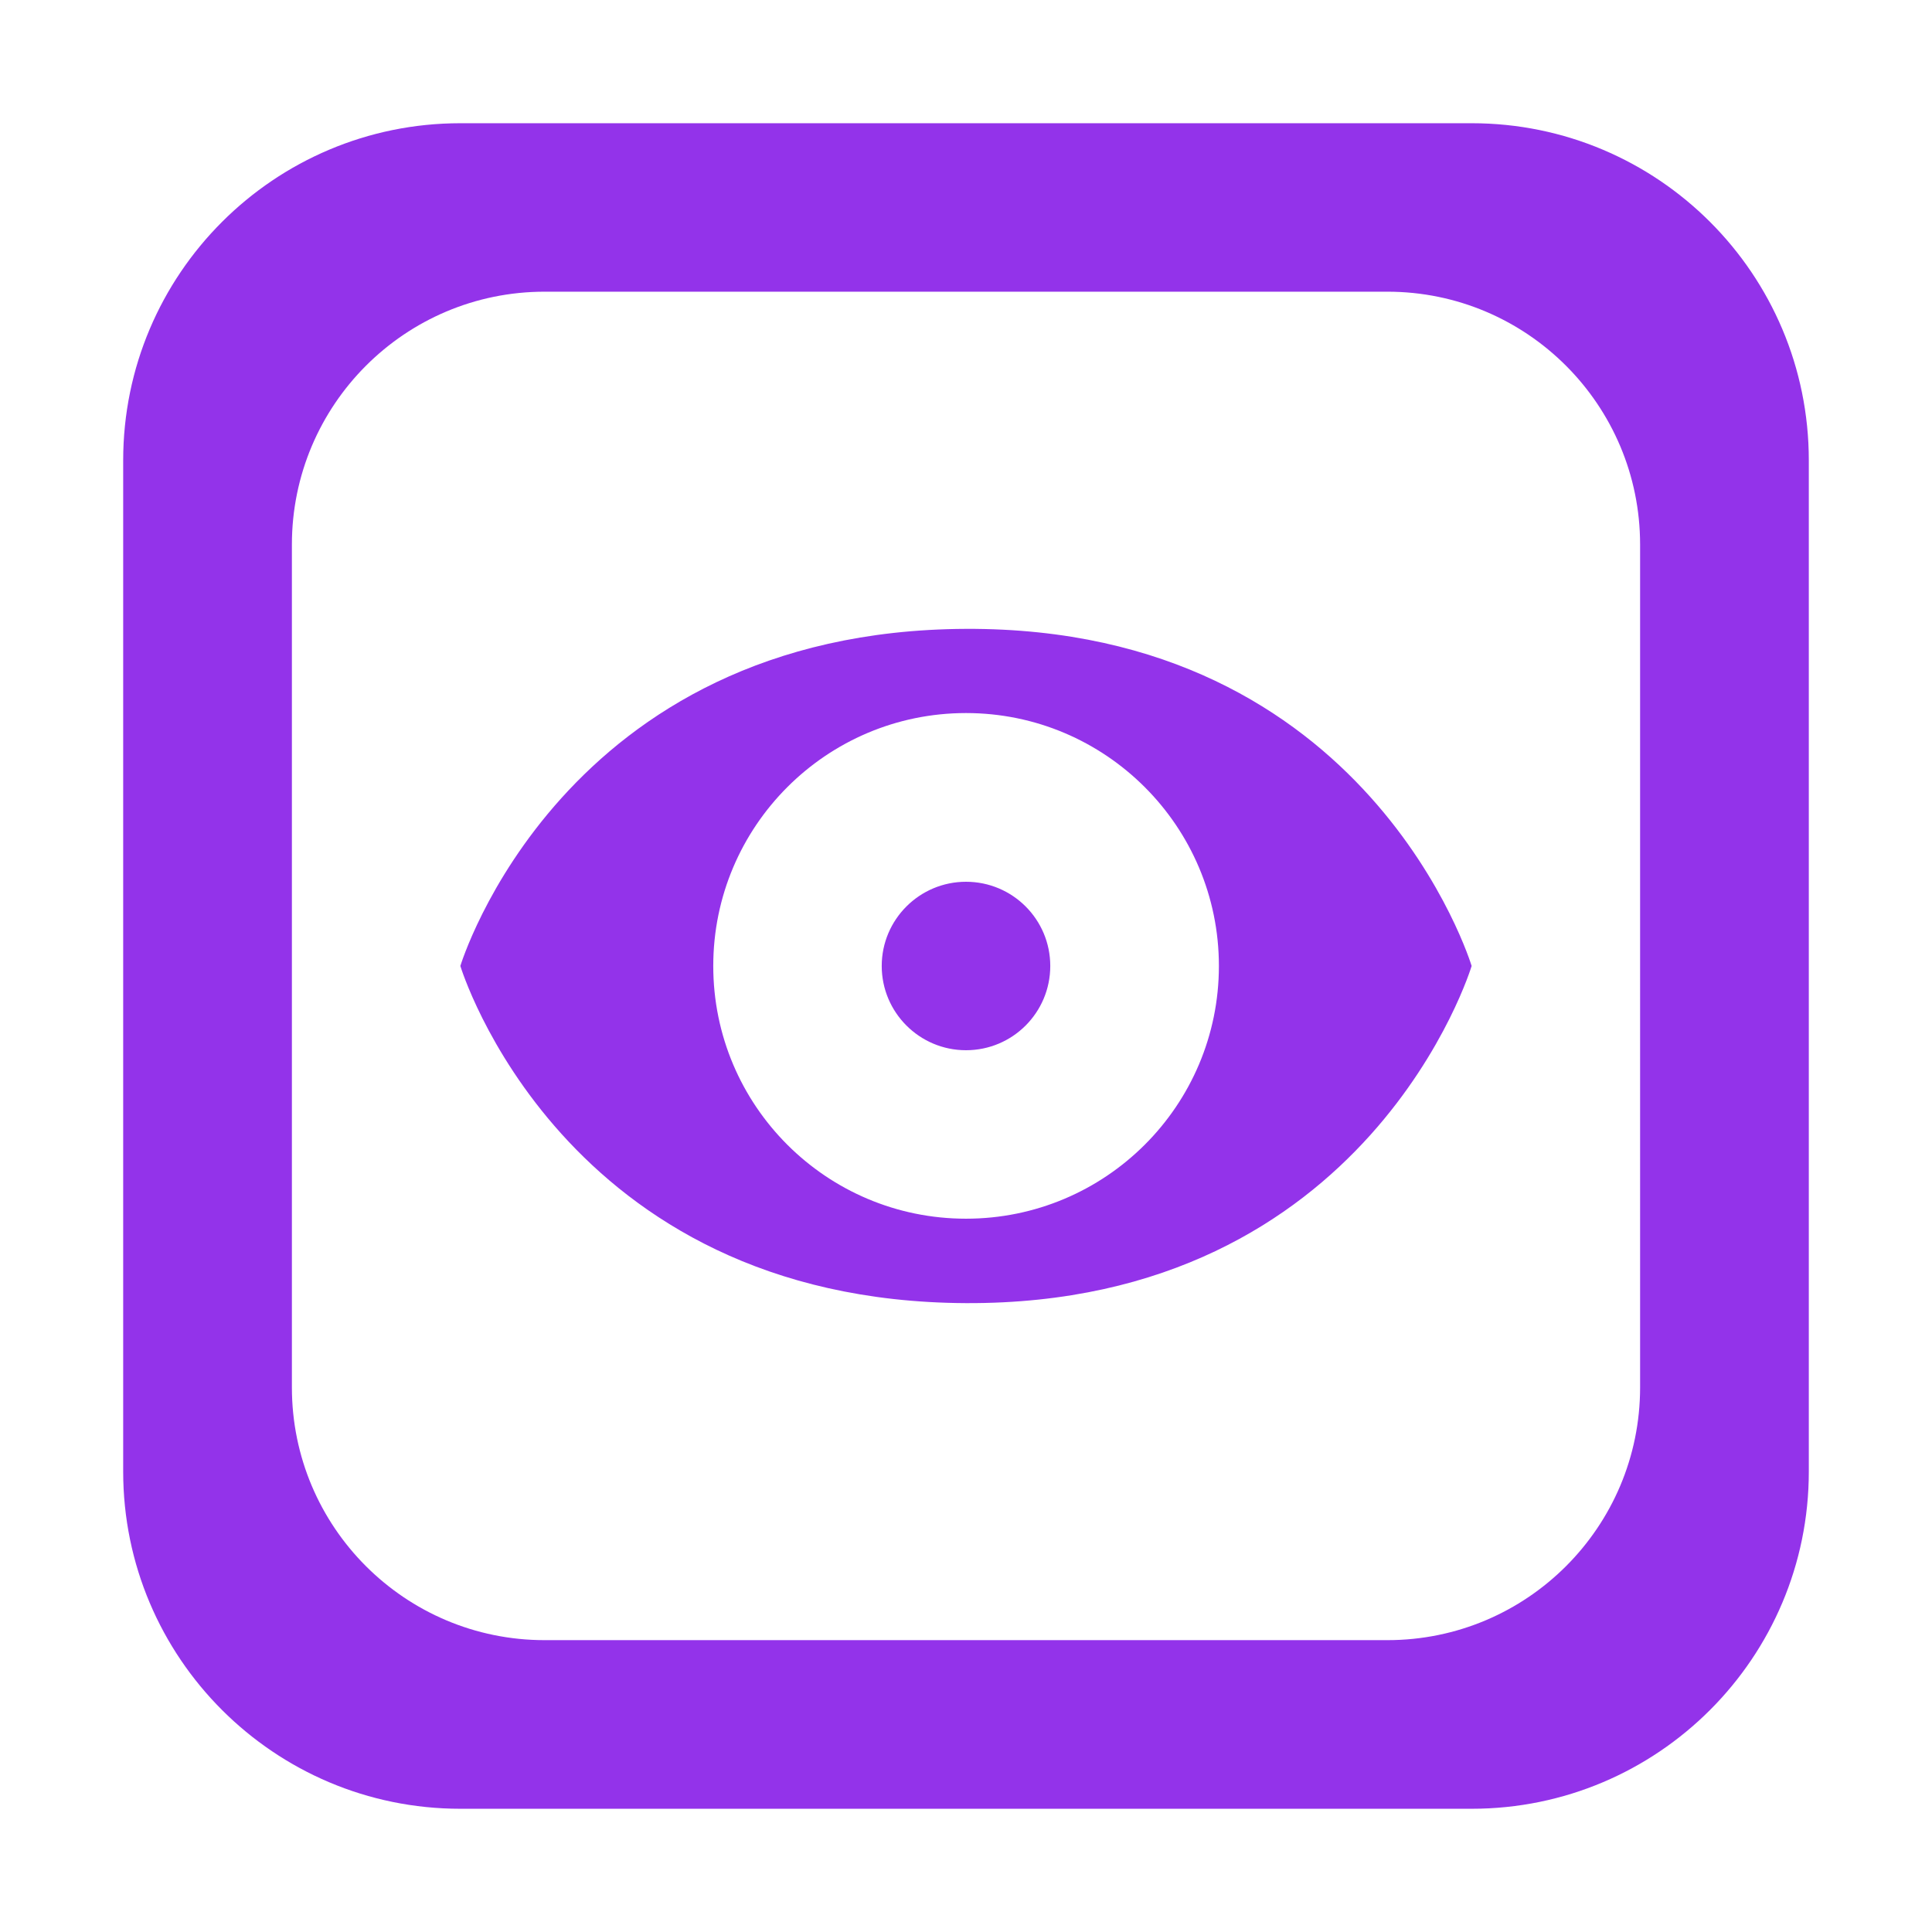
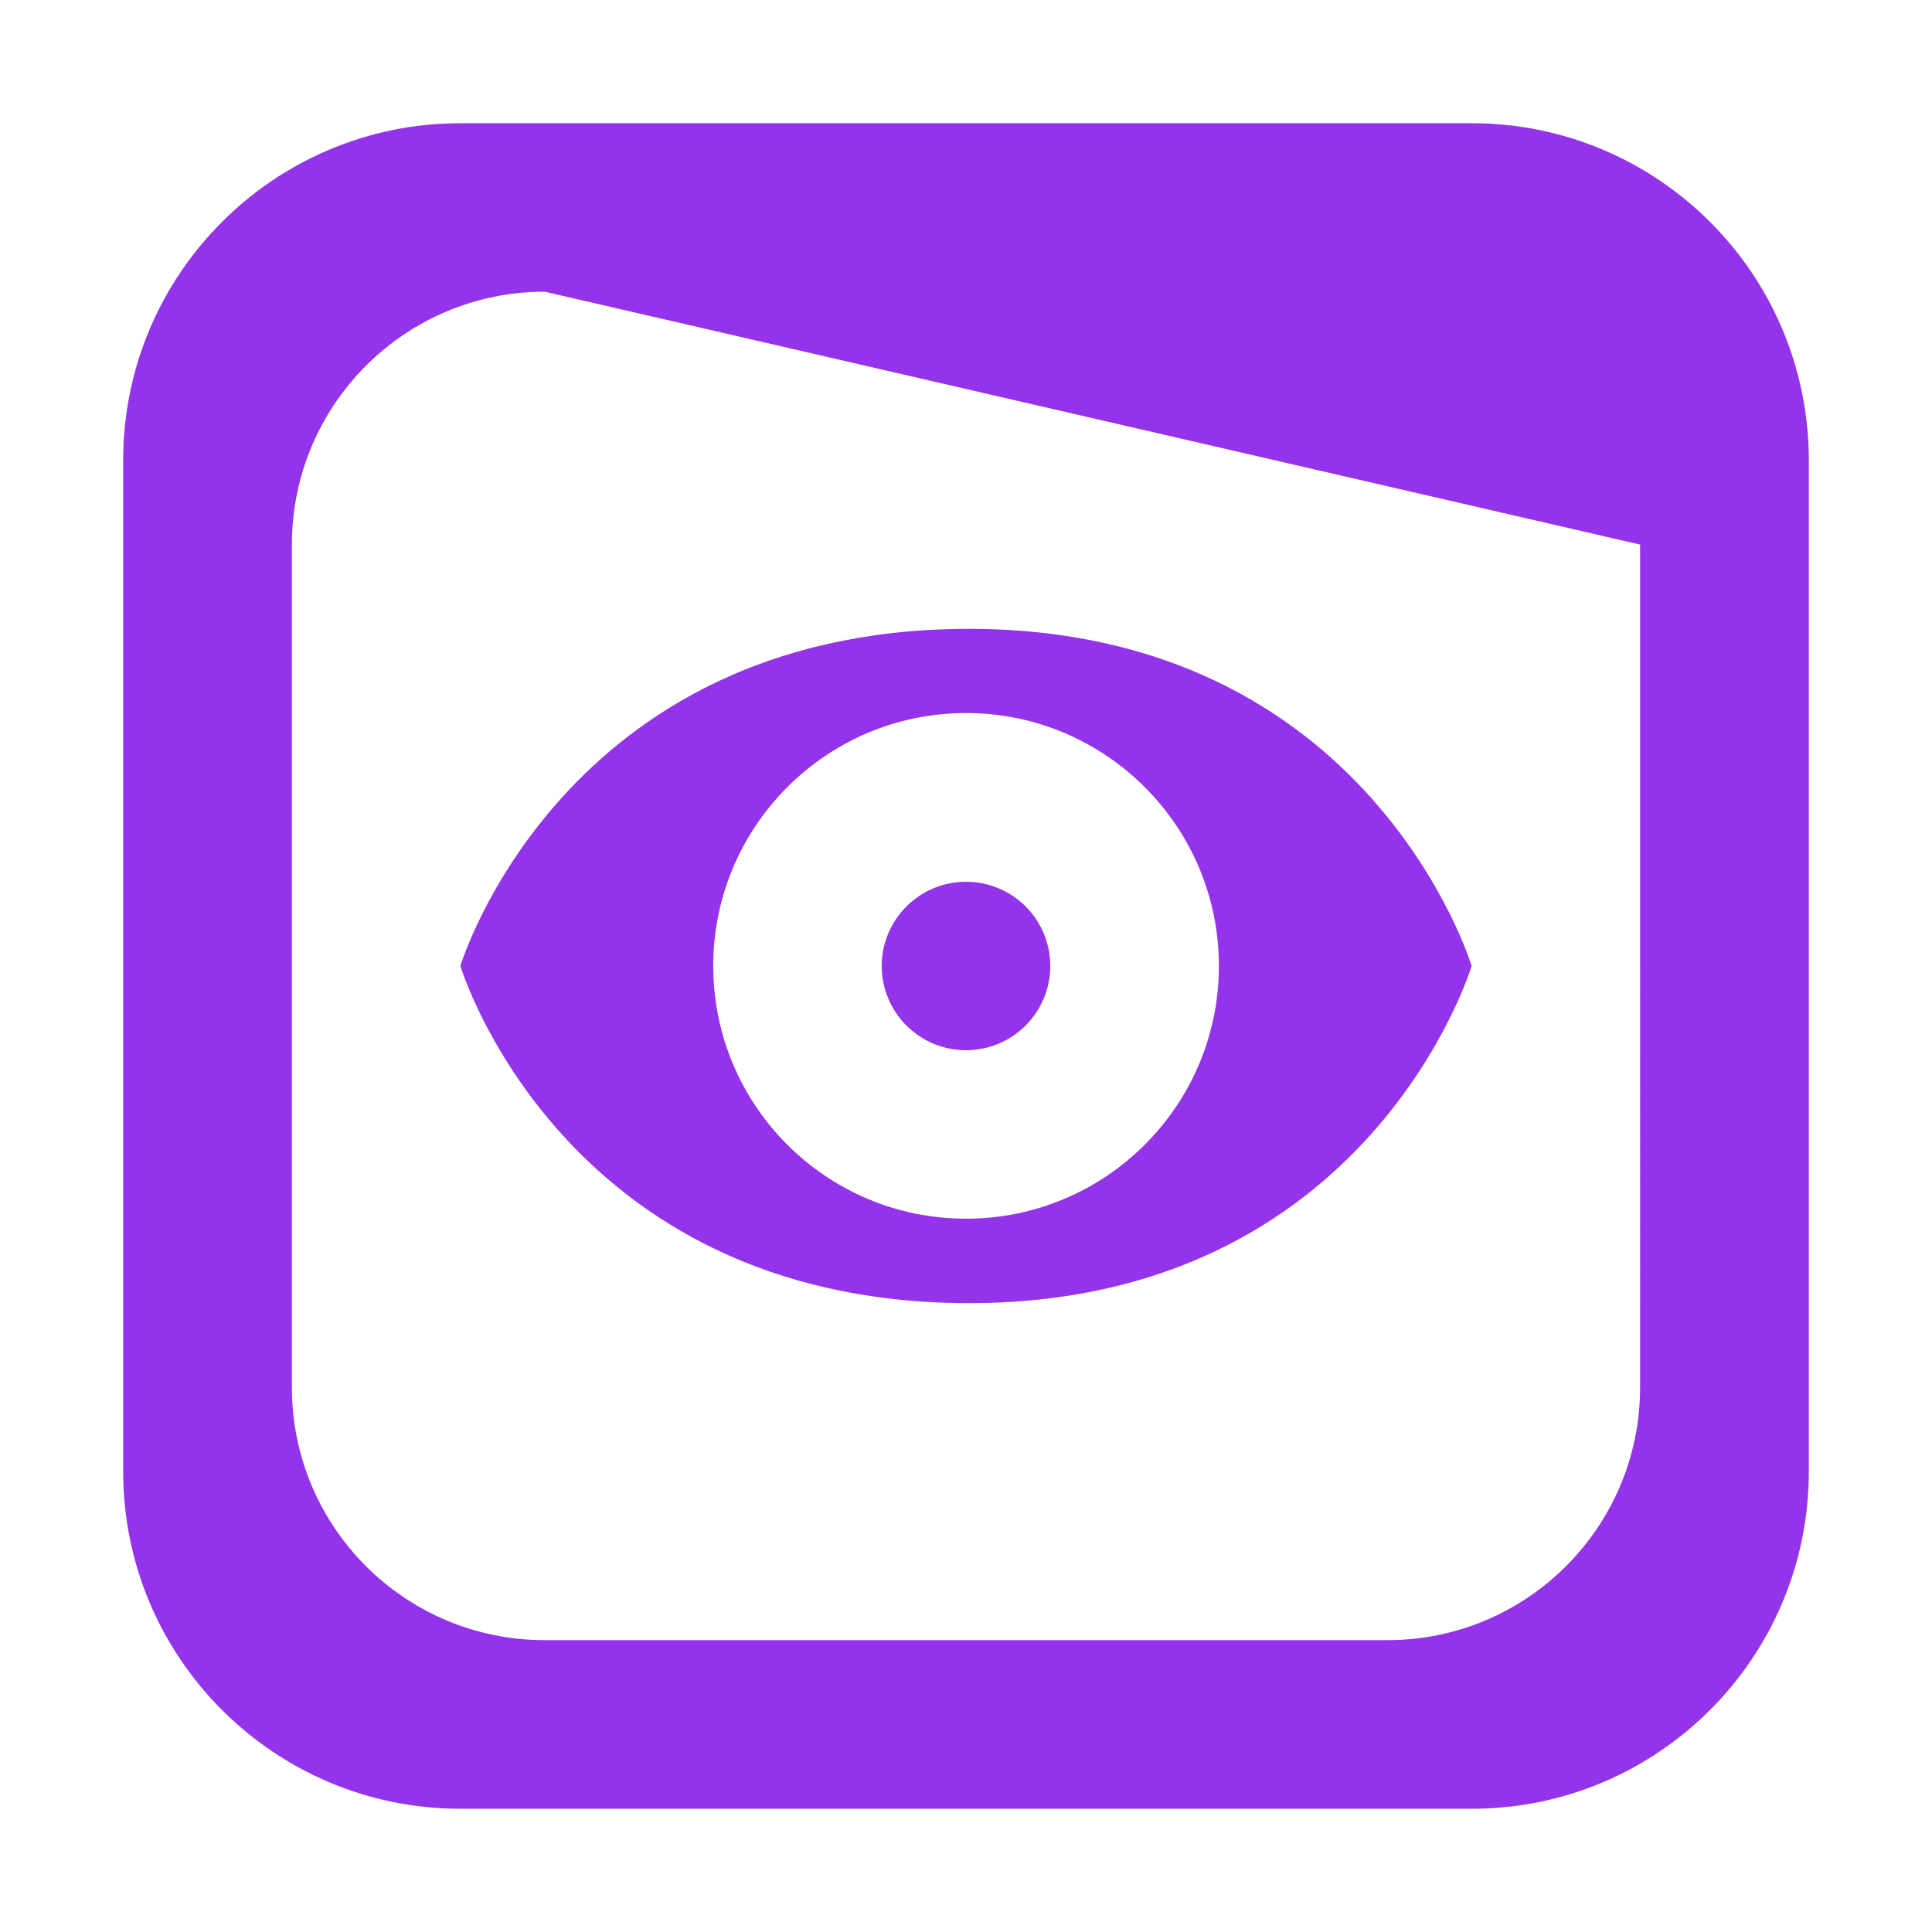
<svg xmlns="http://www.w3.org/2000/svg" t="1688793211908" class="icon" viewBox="0 0 1024 1024" version="1.1" p-id="1449" width="200" height="200">
-   <path d="M556.665 511.976c0 24.645-19.934 44.666-44.665 44.666-24.645 0-44.667-20.02-44.667-44.666 0-24.601 20.022-44.623 44.667-44.623C536.731 467.353 556.665 487.375 556.665 511.976zM958.708 244.021l0 535.957c0 98.623-80 178.709-178.711 178.709L243.999 958.686c-98.623 0-178.709-80.086-178.709-178.709L65.289 244.021c0-98.755 80.086-178.709 178.709-178.709l535.999 0C878.708 65.311 958.708 145.265 958.708 244.021zM869.287 288.644c0-73.98-59.977-134.043-133.955-134.043L288.665 154.601c-74.022 0-133.955 60.063-133.955 134.043l0 446.71c0 73.98 59.933 133.957 133.955 133.957l446.667 0c73.978 0 133.955-59.977 133.955-133.957L869.287 288.644zM779.997 511.976c0 0.044-54.087 179.627-267.999 178.711-214.435-0.961-268-178.711-268-178.711 0 0.044 53.566-177.793 268-178.667C725.91 332.438 779.997 511.976 779.997 511.976zM646.042 511.976c0-73.98-60.065-134.043-134.043-134.043-73.98 0-133.957 60.063-133.957 134.043 0 74.022 59.977 133.958 133.957 133.958C585.977 645.934 646.042 585.999 646.042 511.976z" p-id="1450" fill="#9333ea" />
+   <path d="M556.665 511.976c0 24.645-19.934 44.666-44.665 44.666-24.645 0-44.667-20.02-44.667-44.666 0-24.601 20.022-44.623 44.667-44.623C536.731 467.353 556.665 487.375 556.665 511.976zM958.708 244.021l0 535.957c0 98.623-80 178.709-178.711 178.709L243.999 958.686c-98.623 0-178.709-80.086-178.709-178.709L65.289 244.021c0-98.755 80.086-178.709 178.709-178.709l535.999 0C878.708 65.311 958.708 145.265 958.708 244.021zM869.287 288.644L288.665 154.601c-74.022 0-133.955 60.063-133.955 134.043l0 446.71c0 73.98 59.933 133.957 133.955 133.957l446.667 0c73.978 0 133.955-59.977 133.955-133.957L869.287 288.644zM779.997 511.976c0 0.044-54.087 179.627-267.999 178.711-214.435-0.961-268-178.711-268-178.711 0 0.044 53.566-177.793 268-178.667C725.91 332.438 779.997 511.976 779.997 511.976zM646.042 511.976c0-73.98-60.065-134.043-134.043-134.043-73.98 0-133.957 60.063-133.957 134.043 0 74.022 59.977 133.958 133.957 133.958C585.977 645.934 646.042 585.999 646.042 511.976z" p-id="1450" fill="#9333ea" />
</svg>